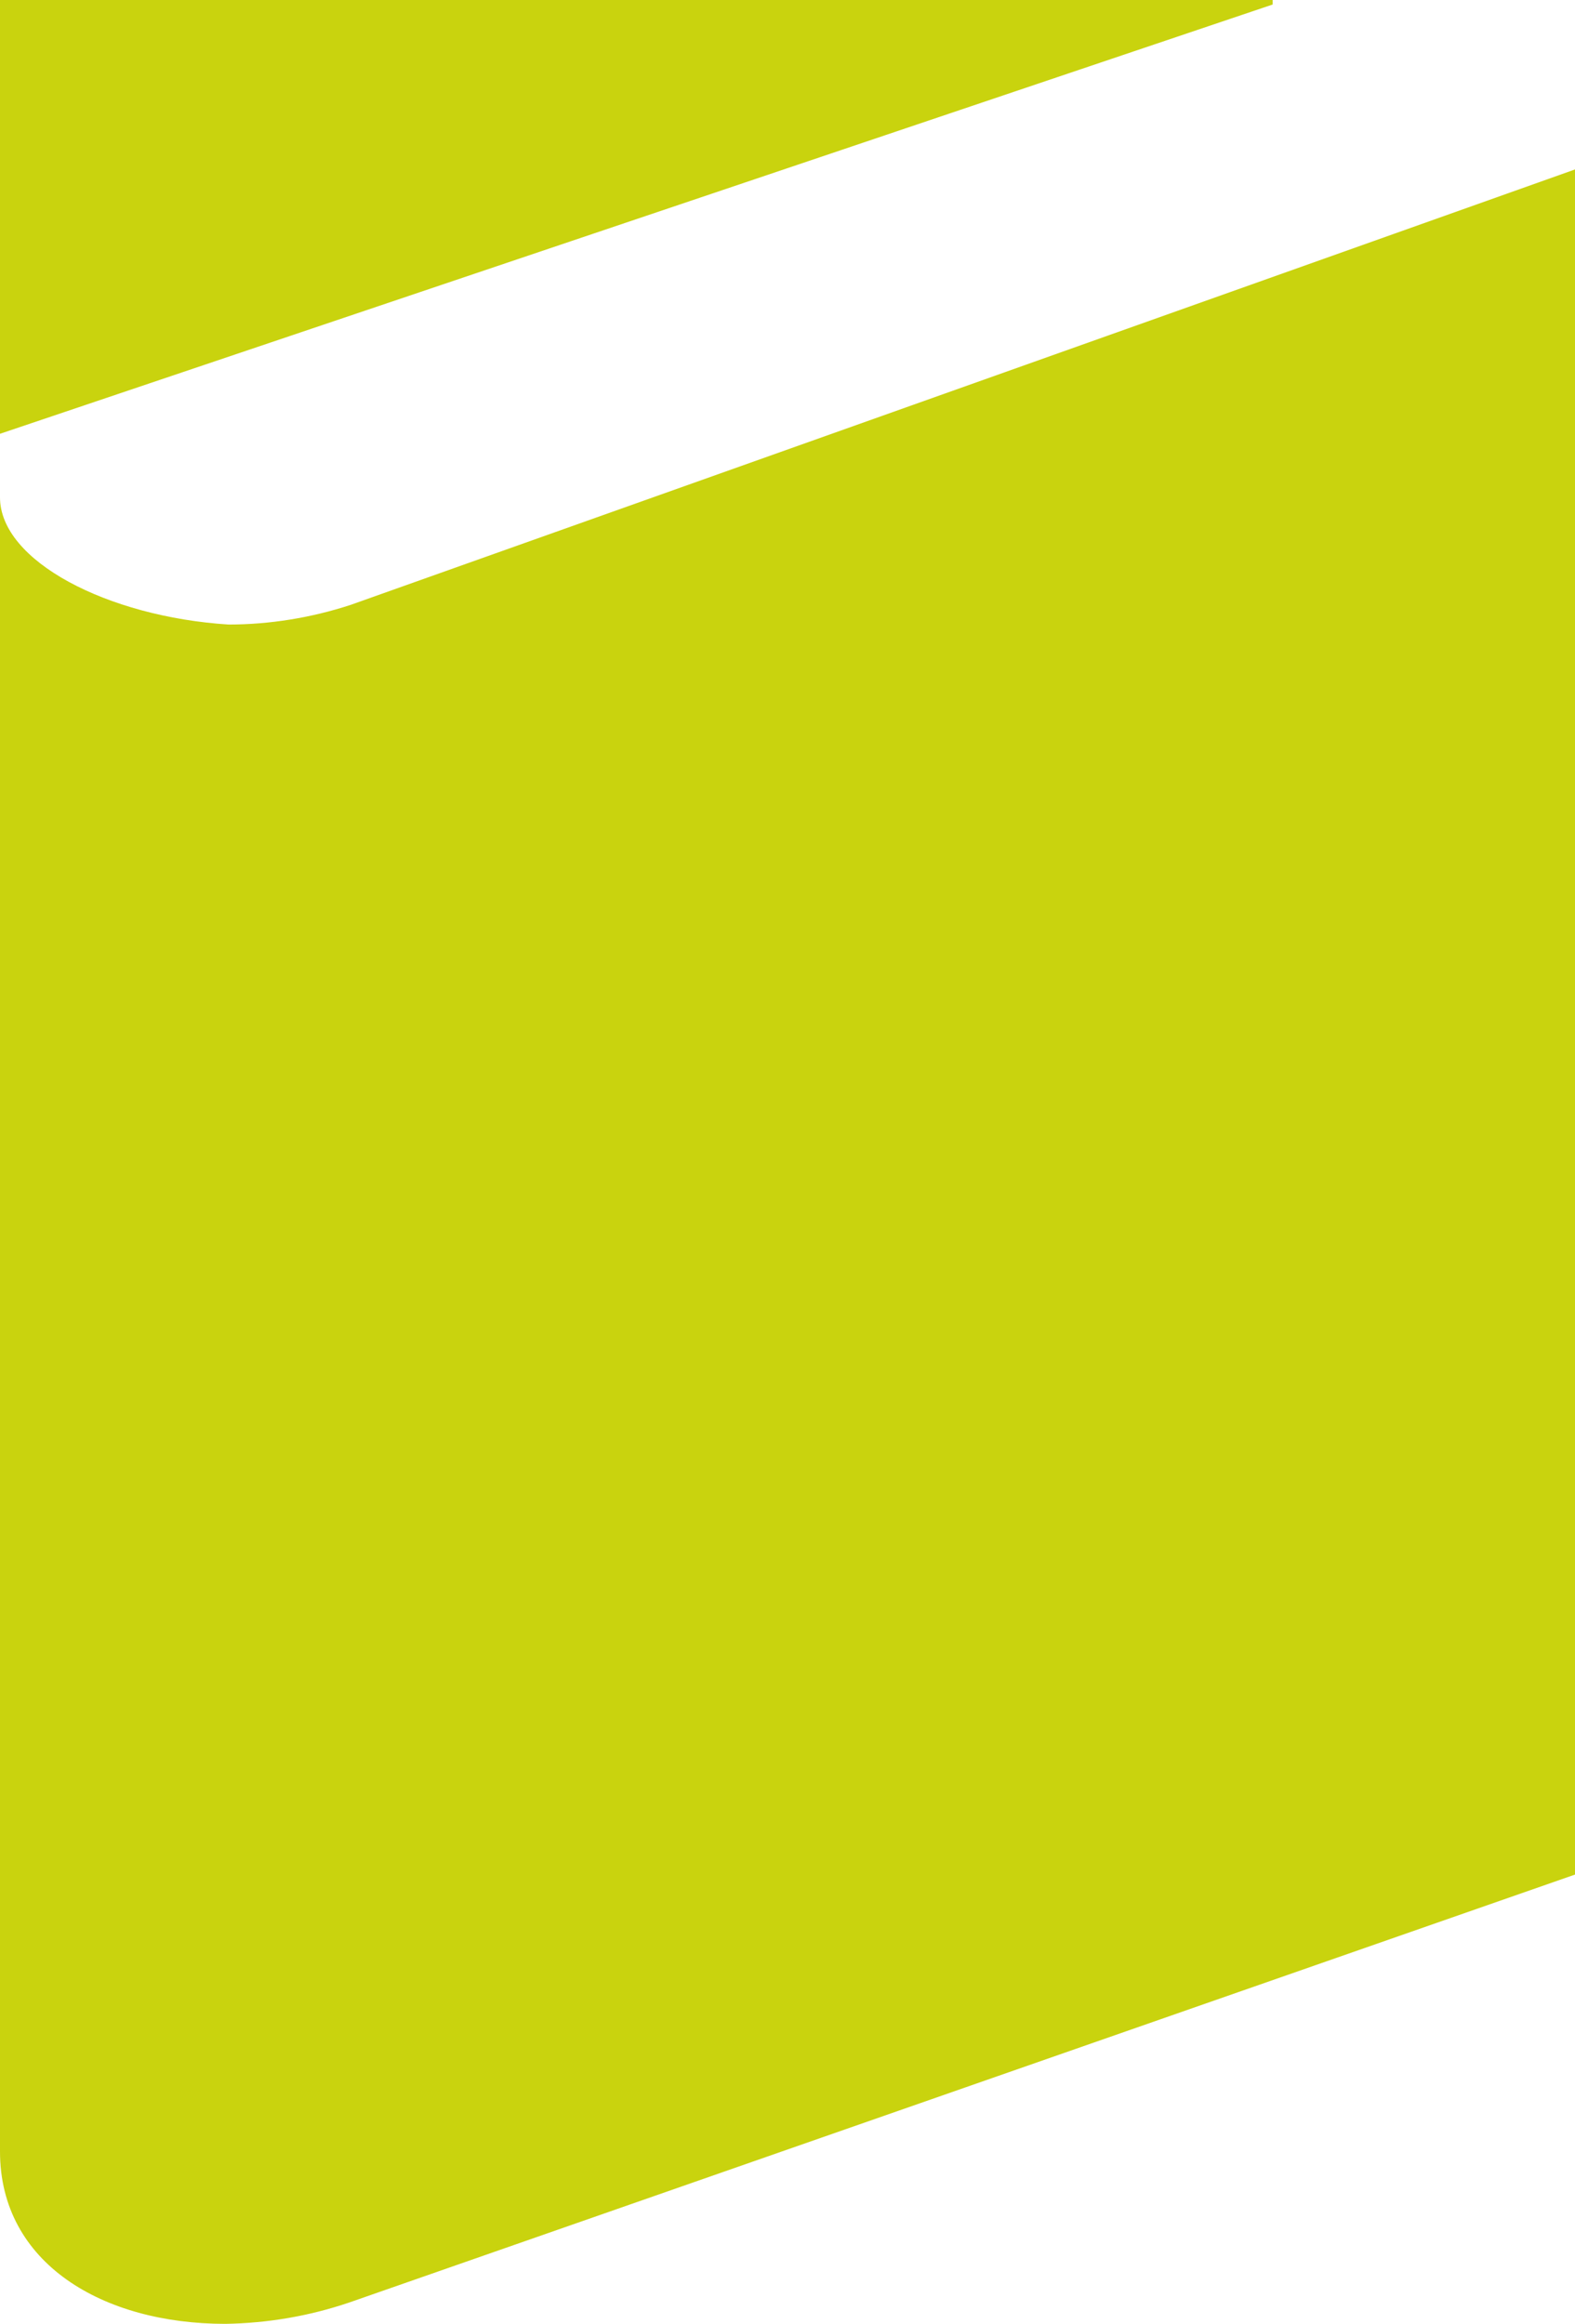
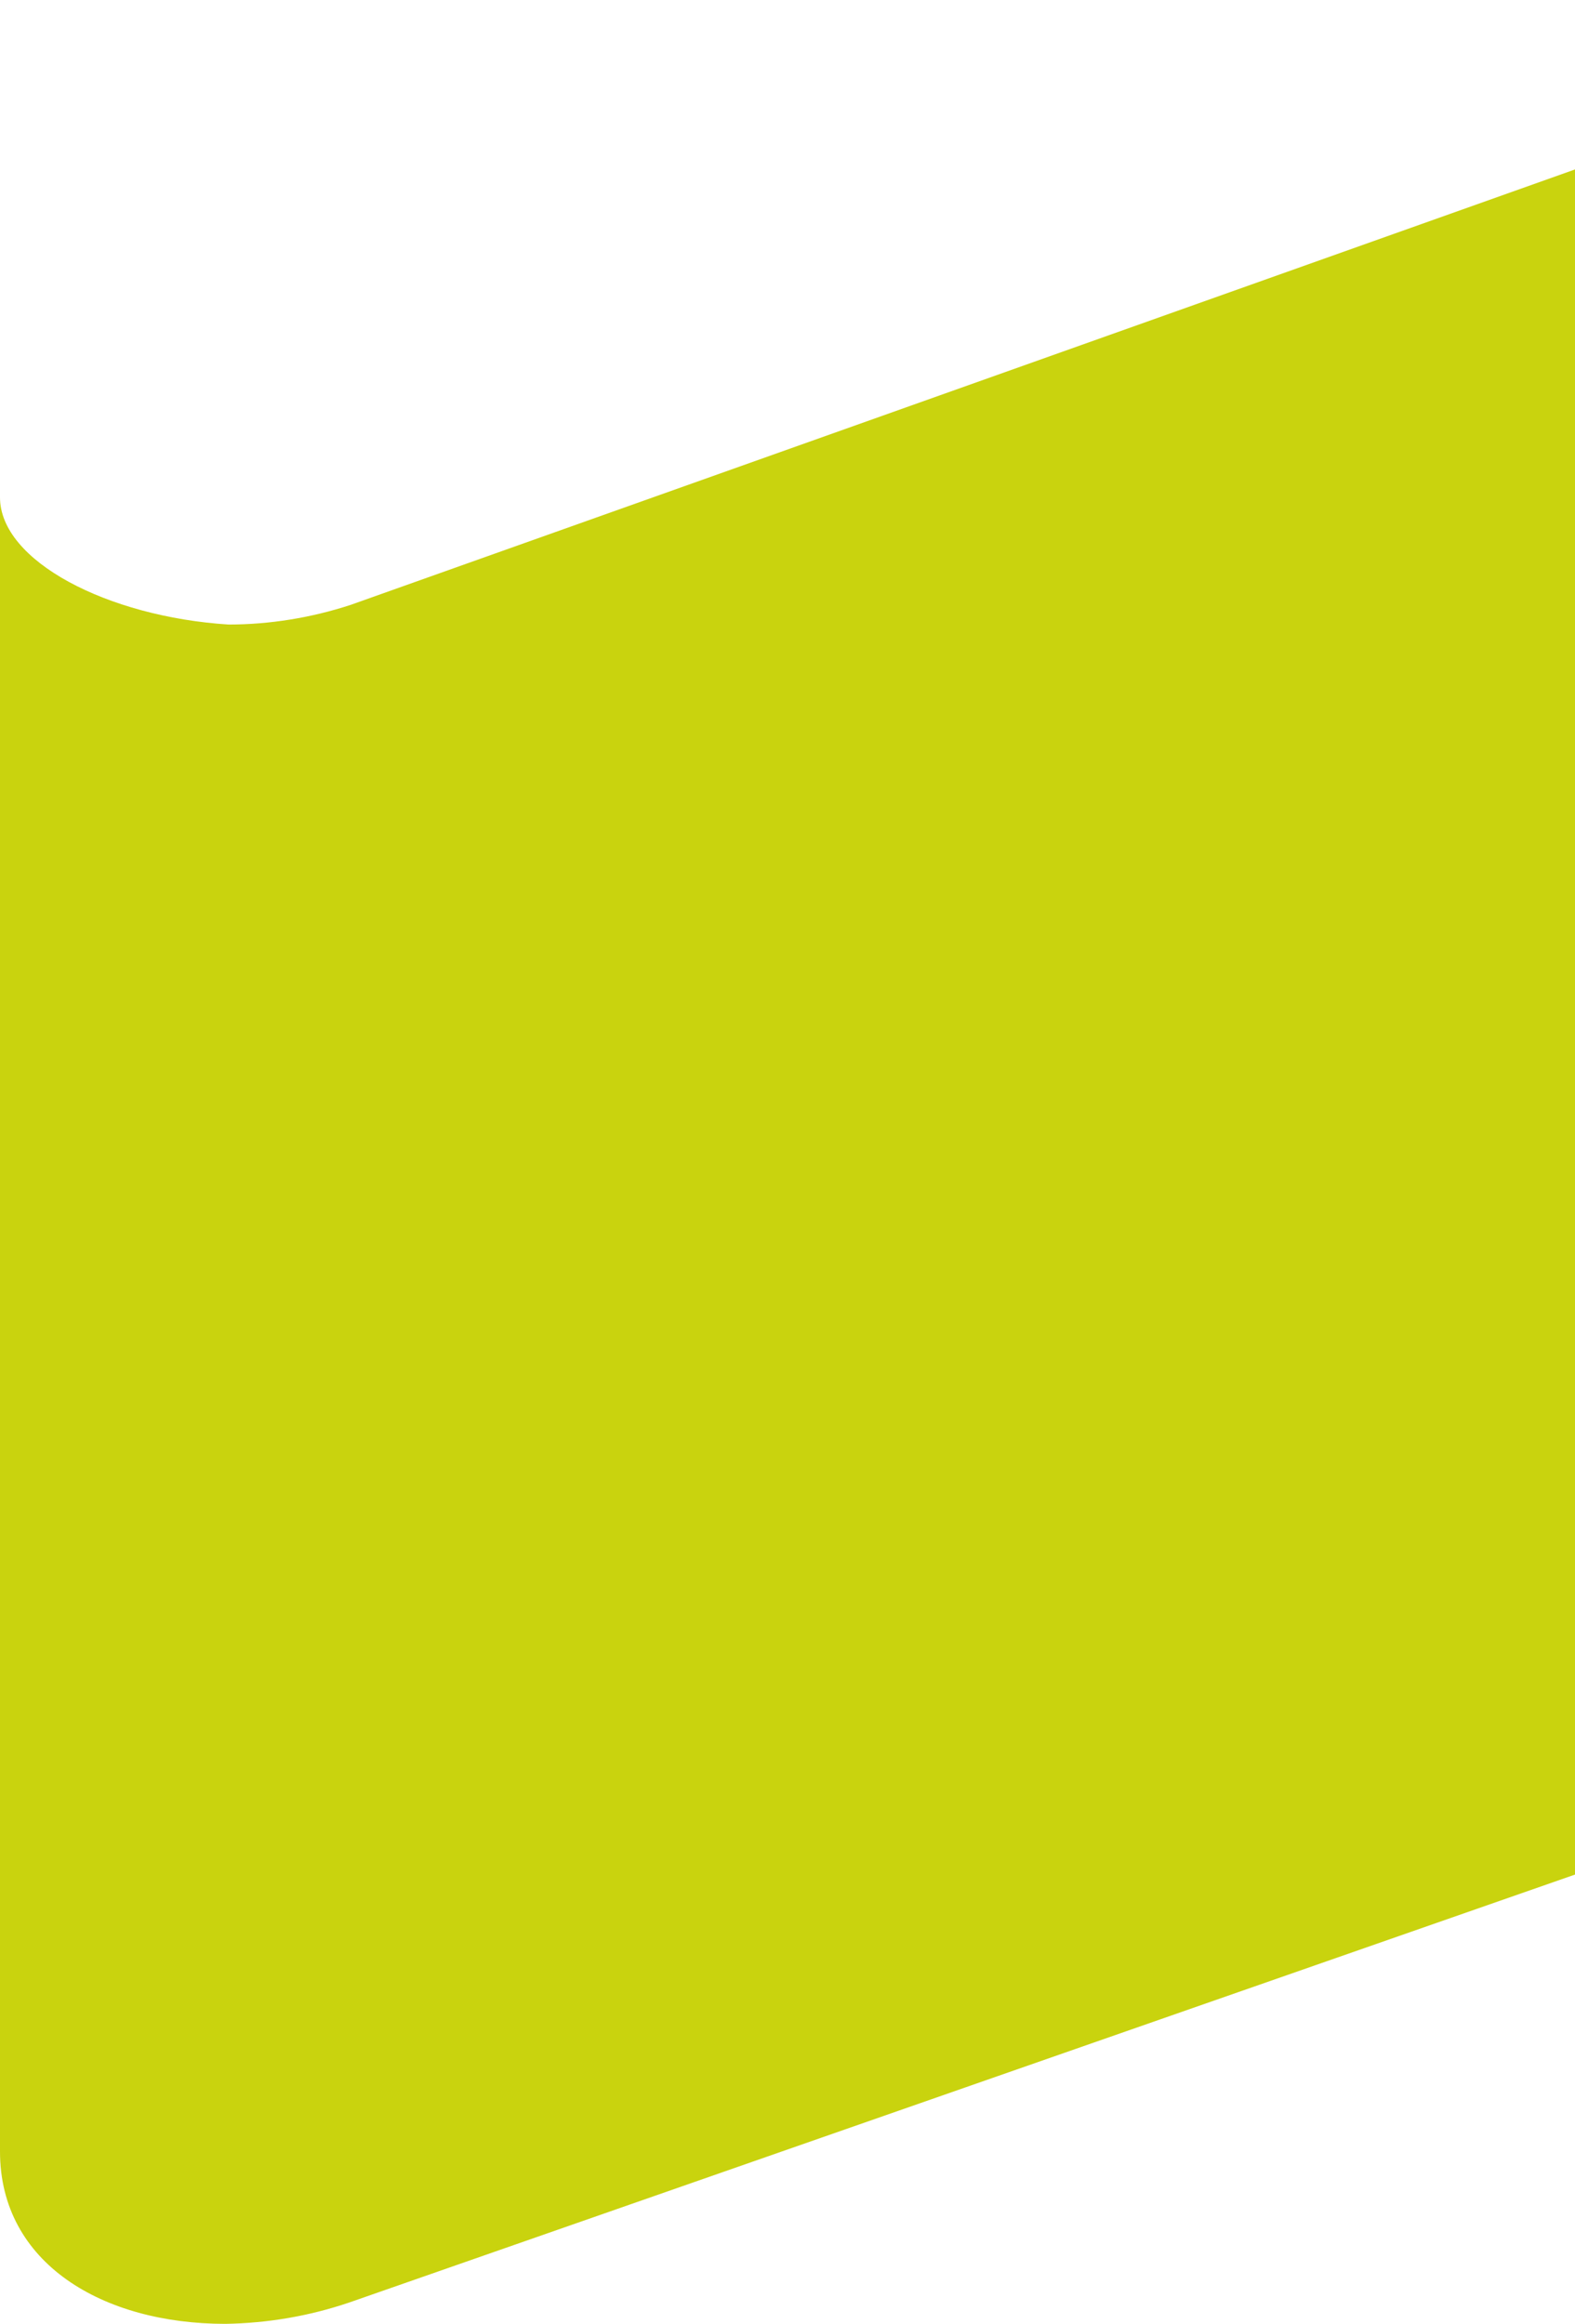
<svg xmlns="http://www.w3.org/2000/svg" width="488.1" height="720" version="1.1" viewBox="0 0 488.1 720">
  <defs>
    <style>
      .cls-1 {
        fill: #c9d30e;
      }
    </style>
  </defs>
  <g>
    <g id="Vrstva_1">
      <g id="Vrstva_2">
        <g id="content">
-           <polygon class="cls-1" points="0 0 0 134.4 394.4 1.4 394.4 0 0 0" />
          <path class="cls-1" d="M0,666.6c0,34.7,31.9,53.4,69.8,53.4,13.1-.2,26-2.4,38.4-6.6l379.9-132.6V52.5L108.7,187.4c-12.2,4-25.1,6.1-37.9,6.1C33.3,191.1,0,173.8,0,154.1h0v512.5Z" />
        </g>
      </g>
    </g>
  </g>
</svg>